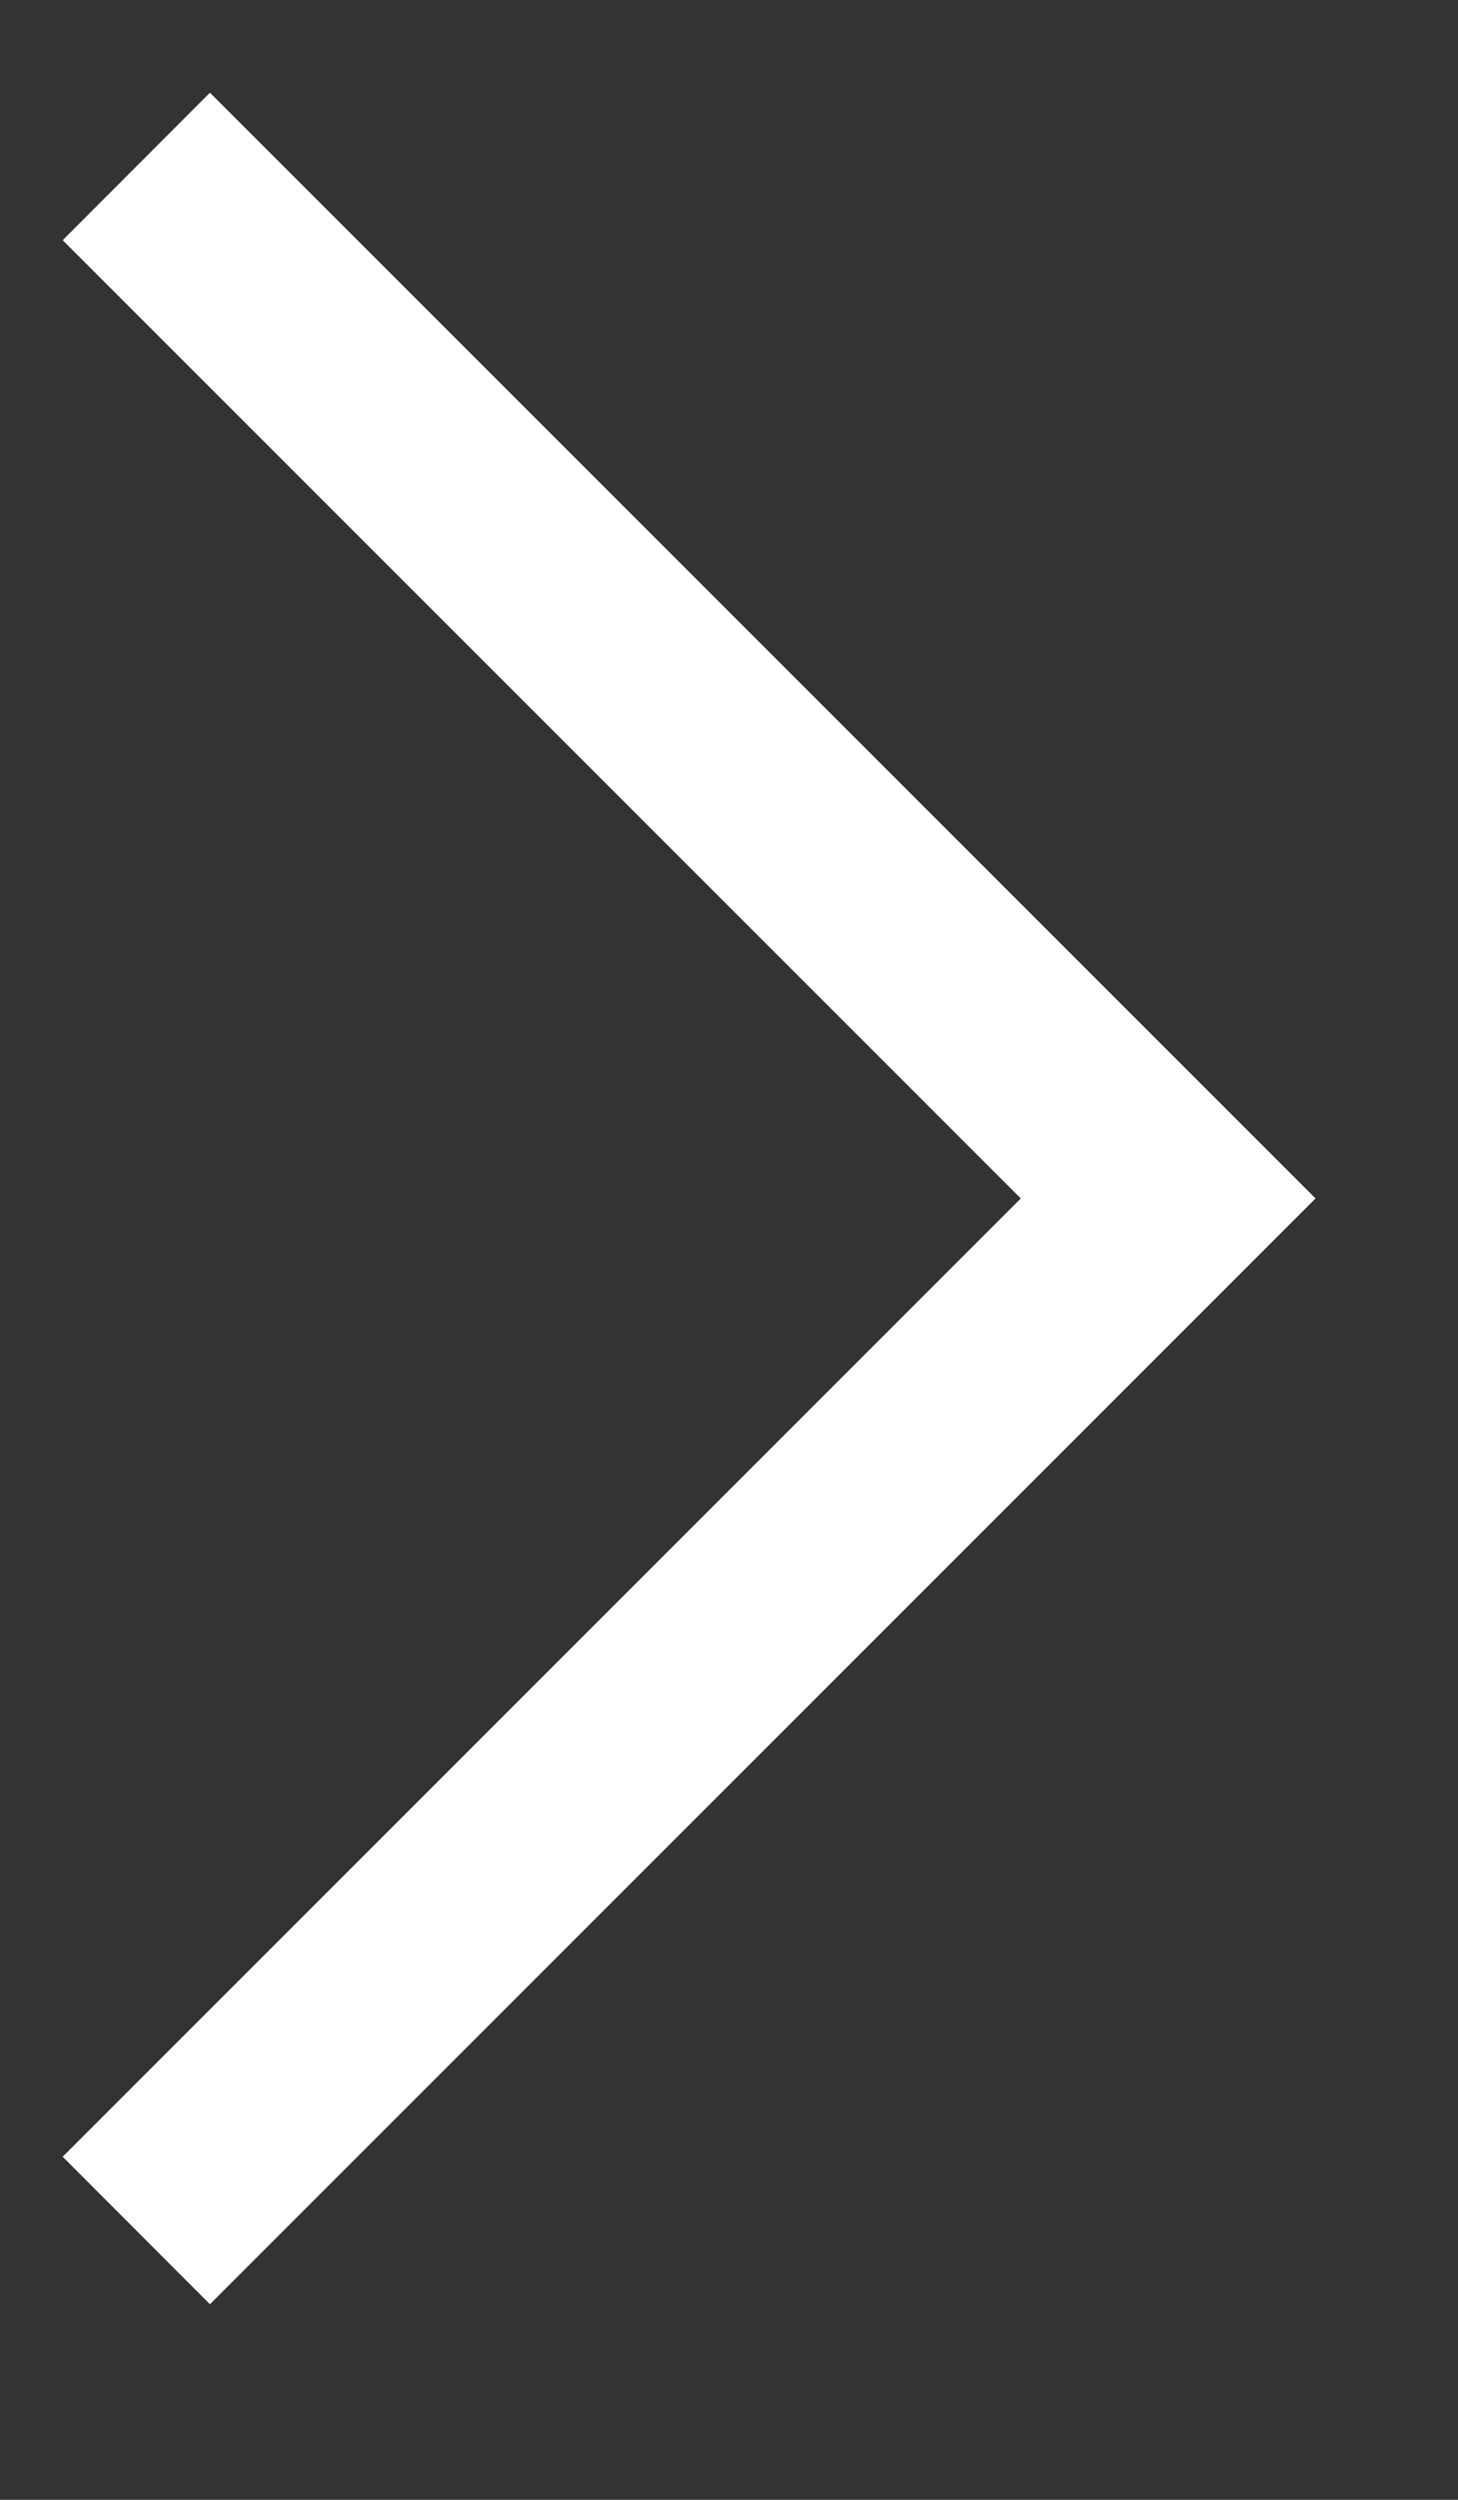
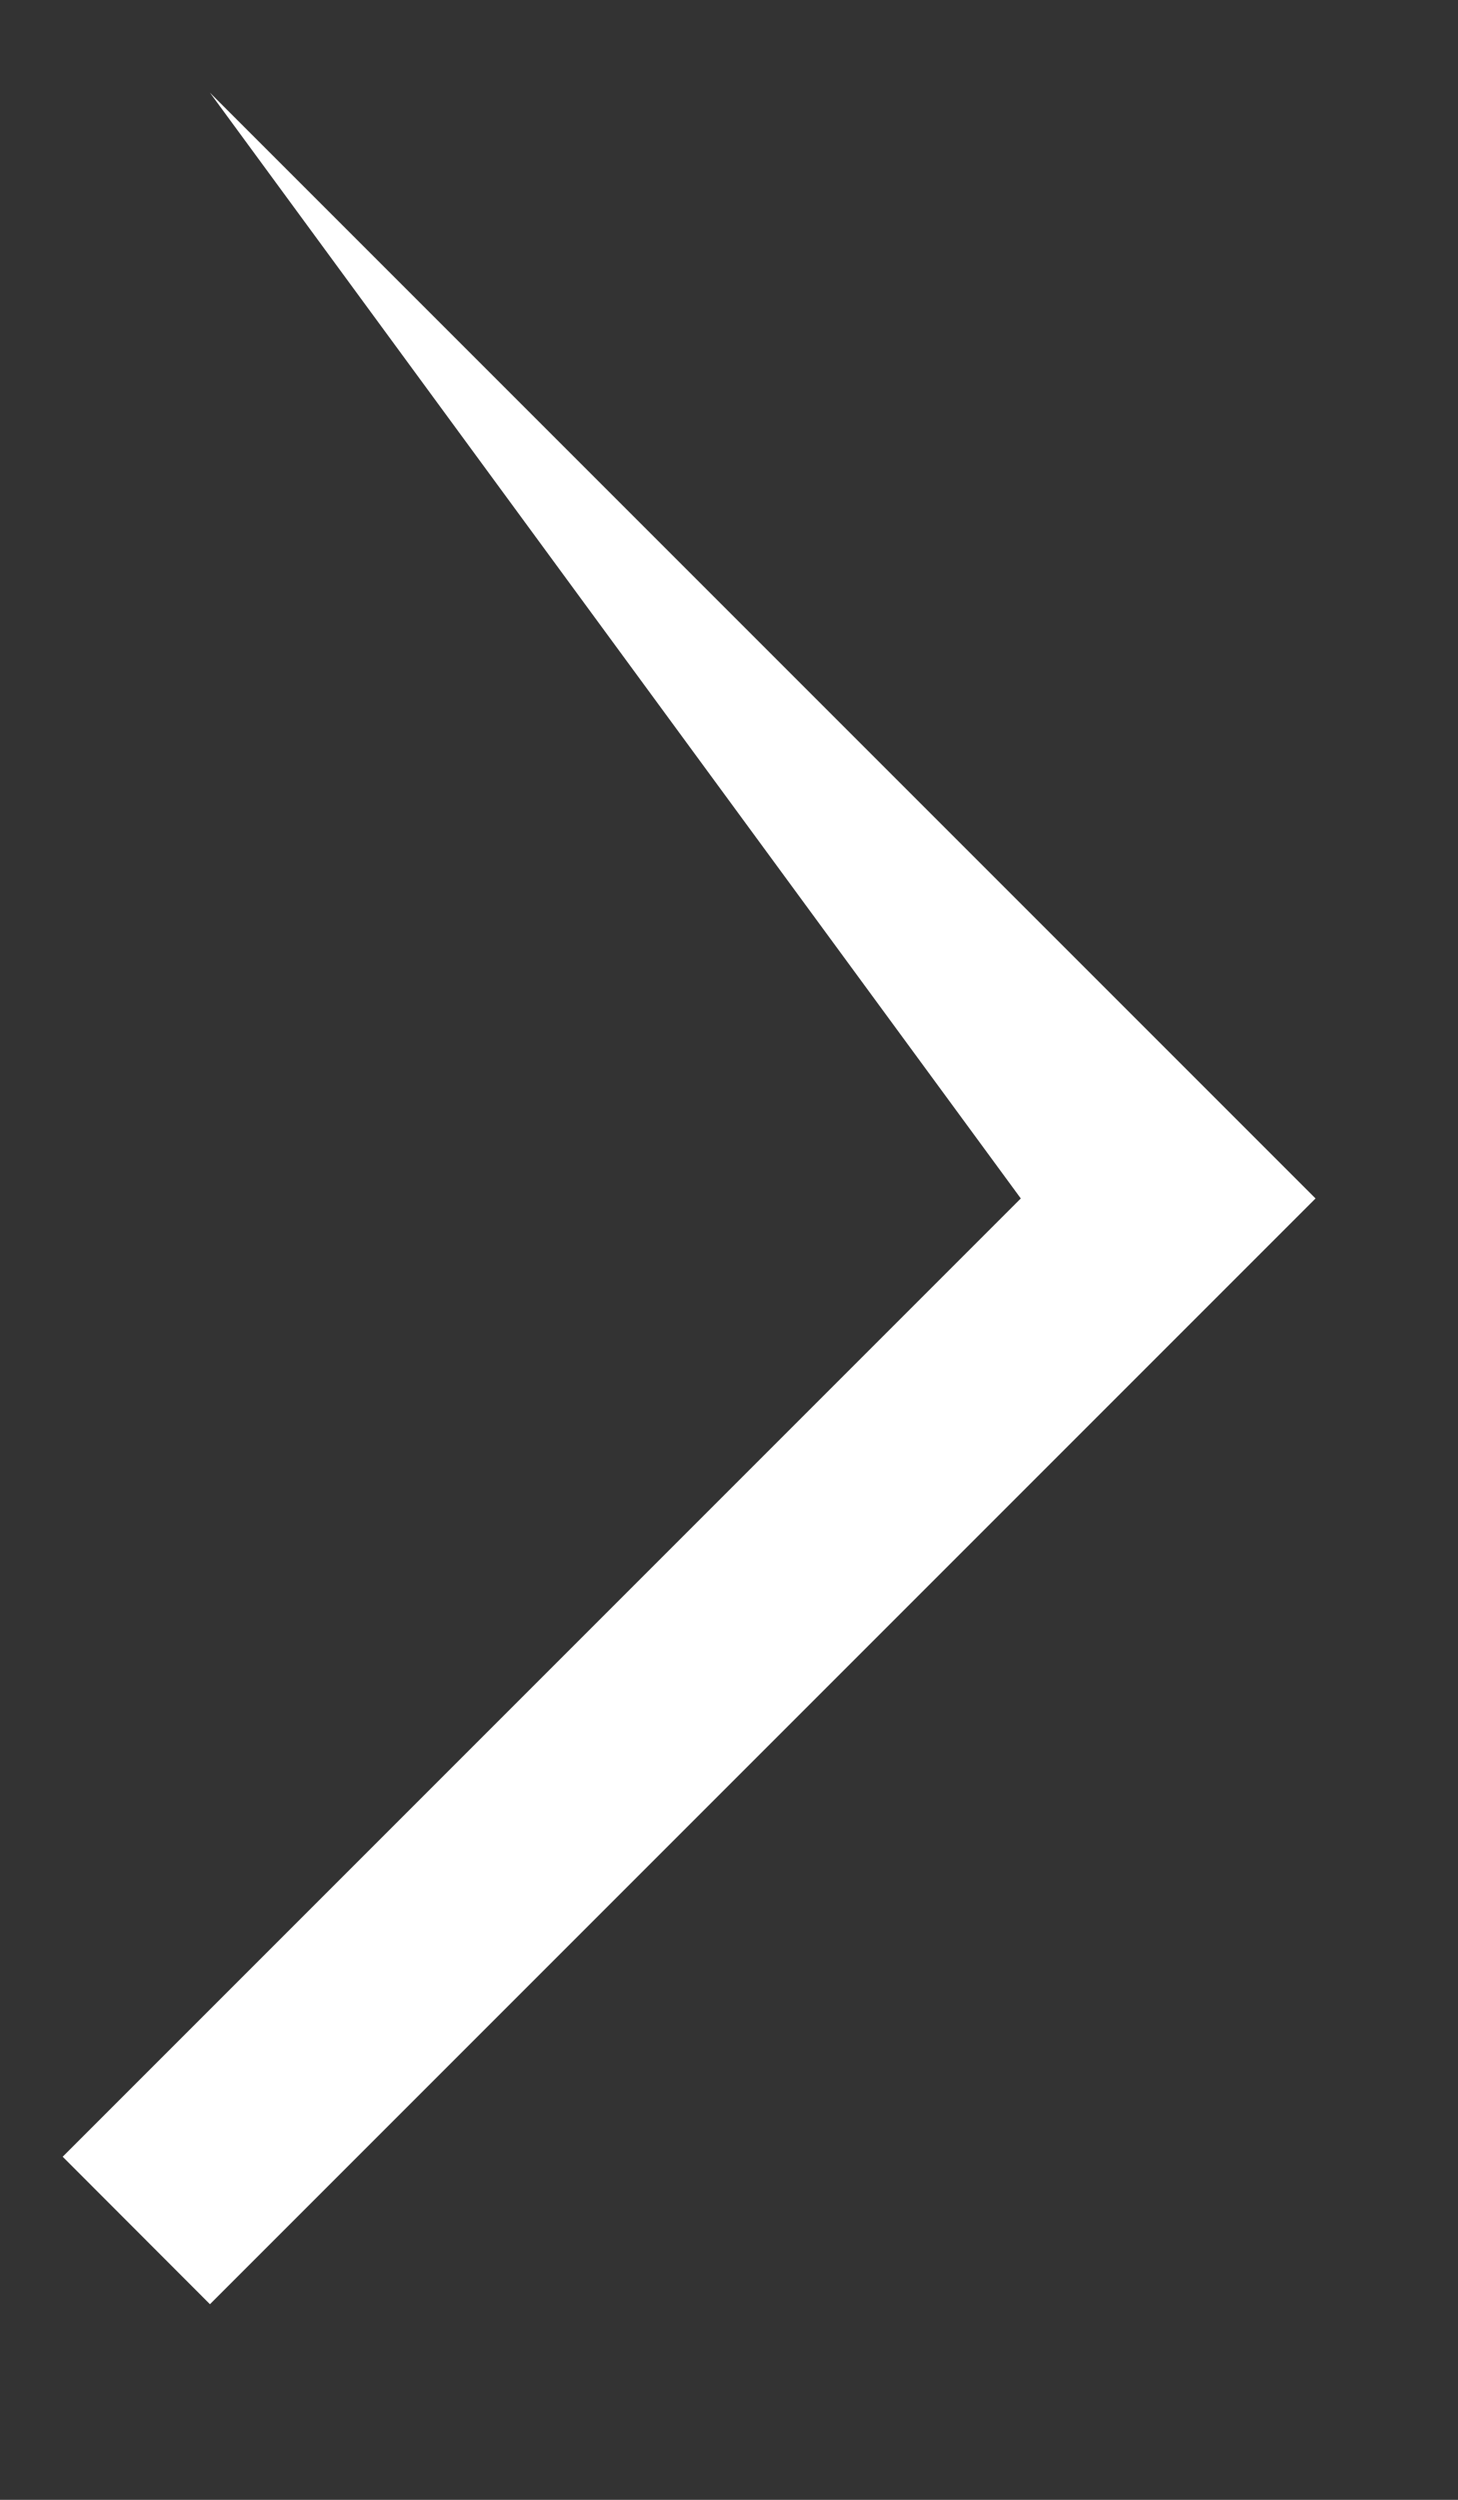
<svg xmlns="http://www.w3.org/2000/svg" width="7" height="12" viewBox="0 0 7 12" fill="none">
  <rect x="0" y="0" width="7" height="12" fill="#333333" stroke="none" />
-   <path d="M4.901 5.753L0.301 1.153L1.008 0.445L6.316 5.753L1.008 11.061L0.301 10.353L4.901 5.753Z" fill="white" />
+   <path d="M4.901 5.753L1.008 0.445L6.316 5.753L1.008 11.061L0.301 10.353L4.901 5.753Z" fill="white" />
</svg>